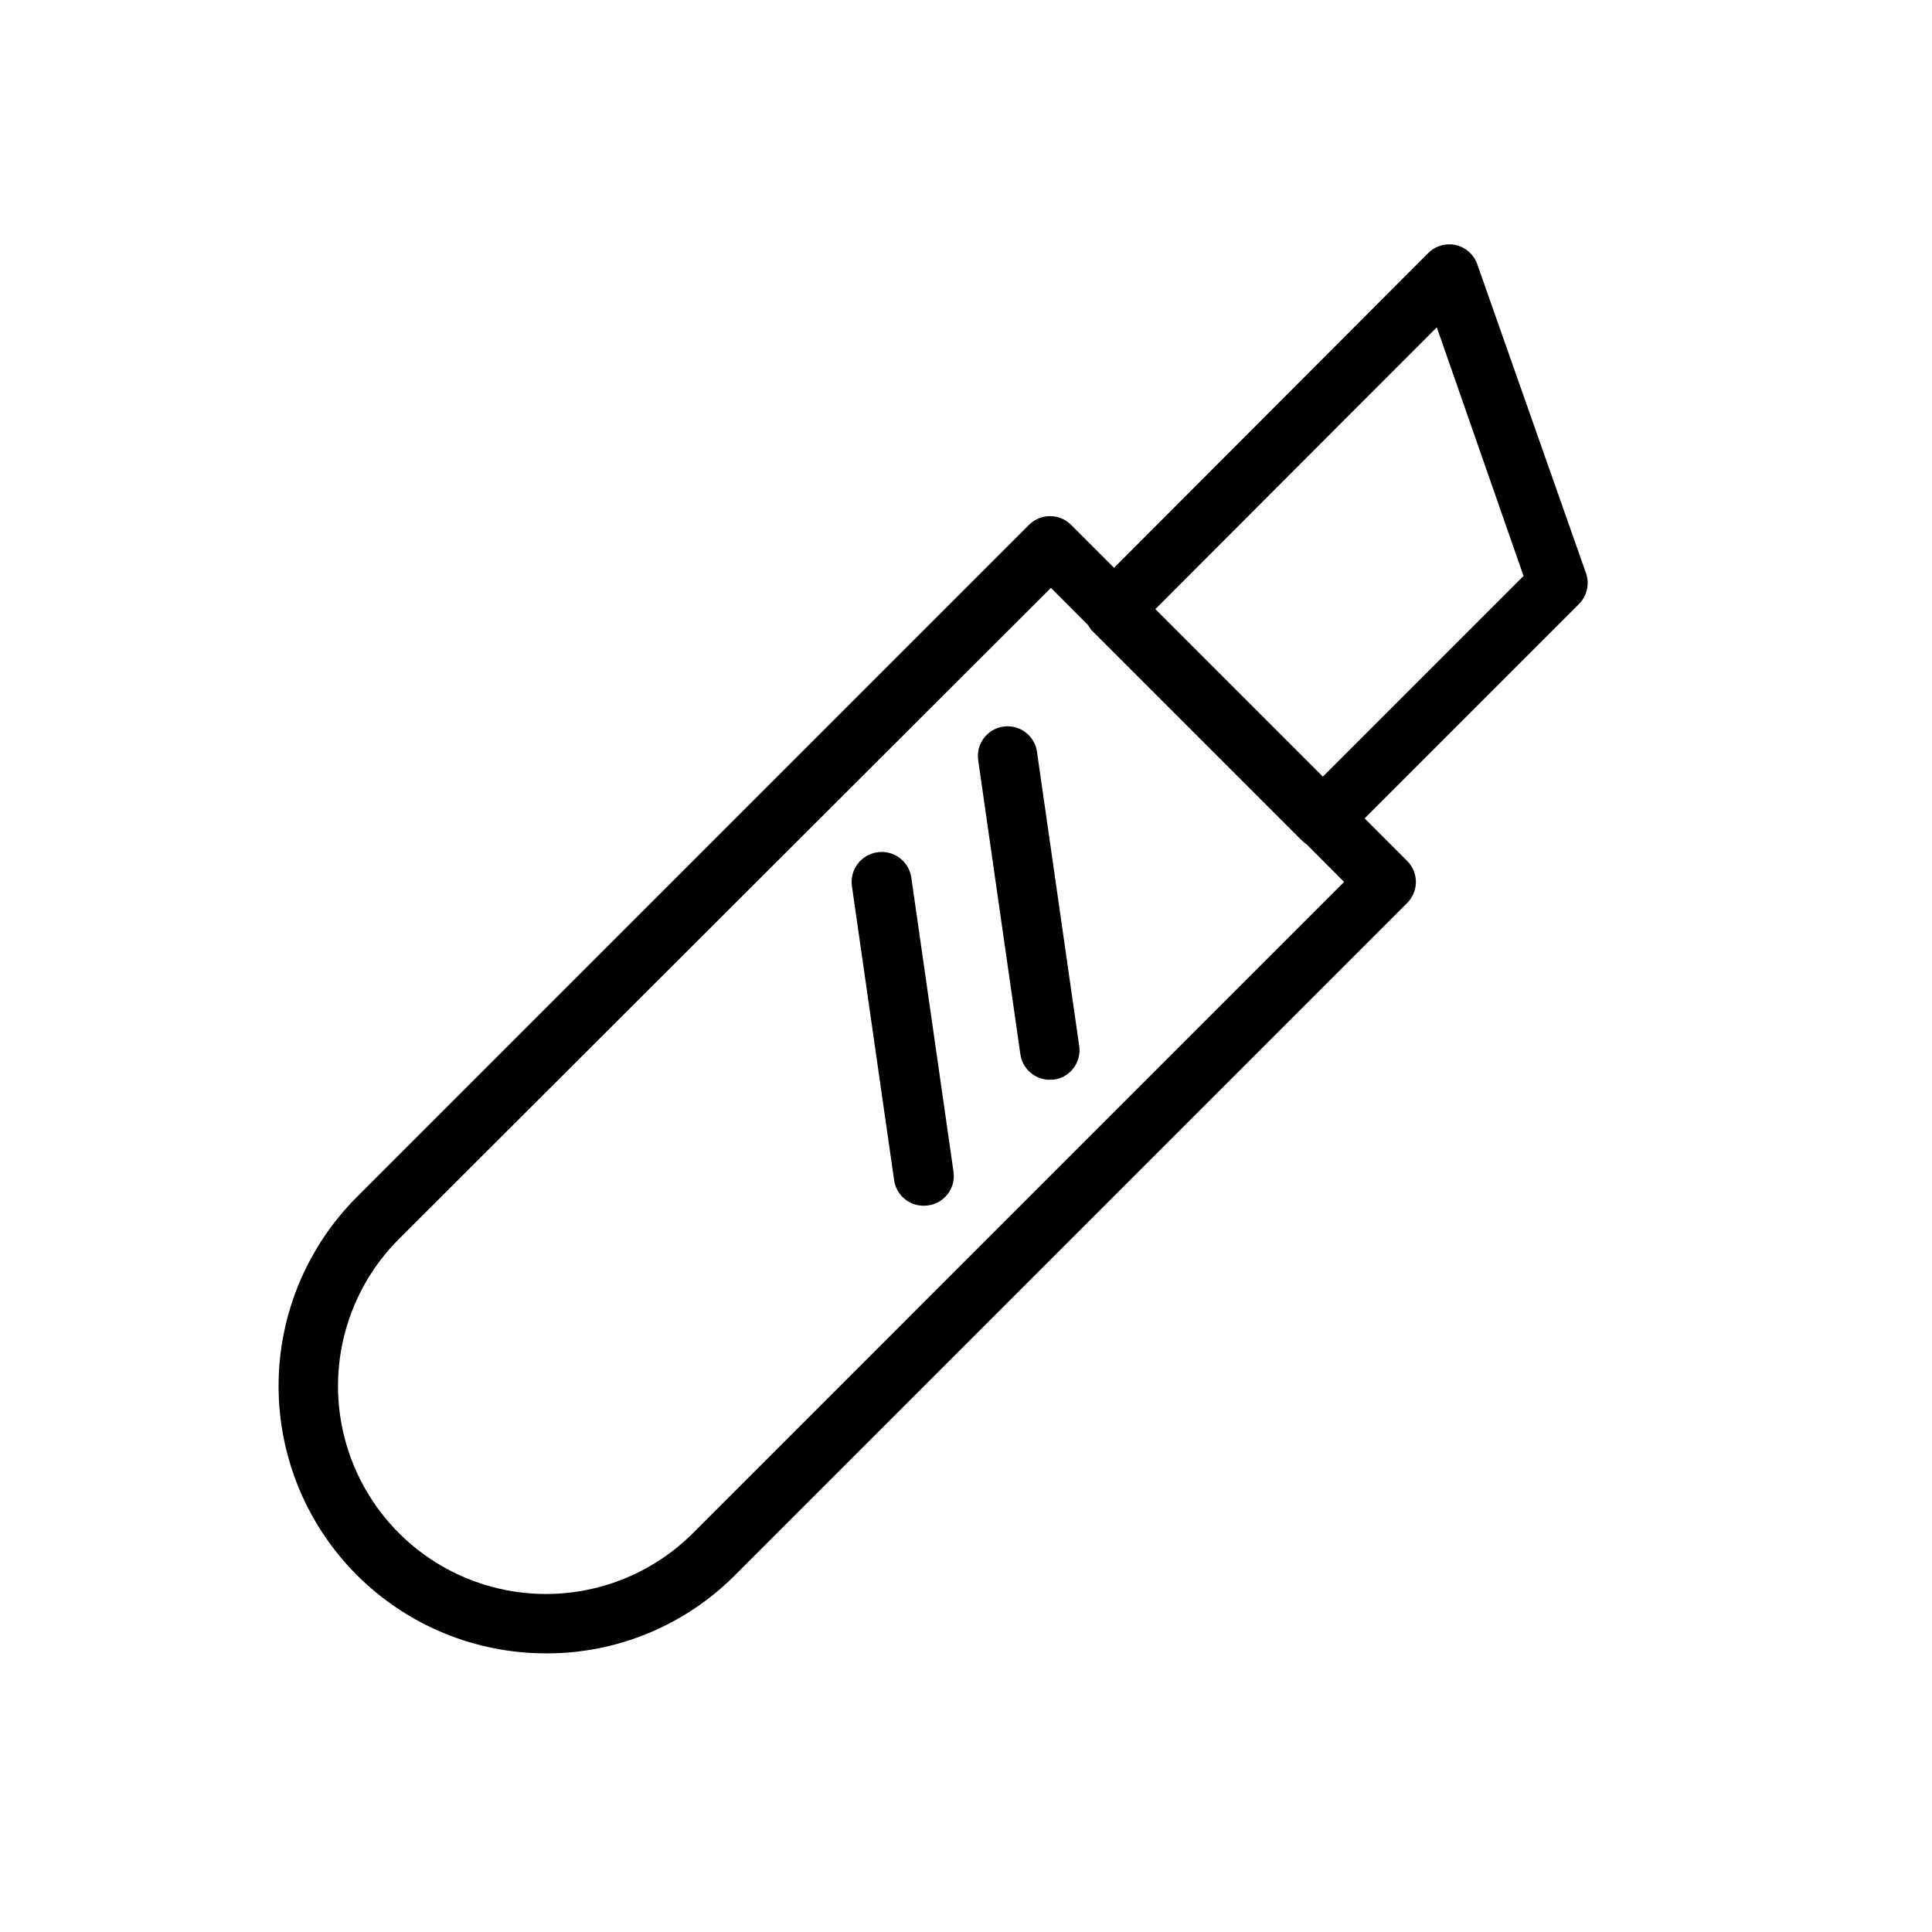
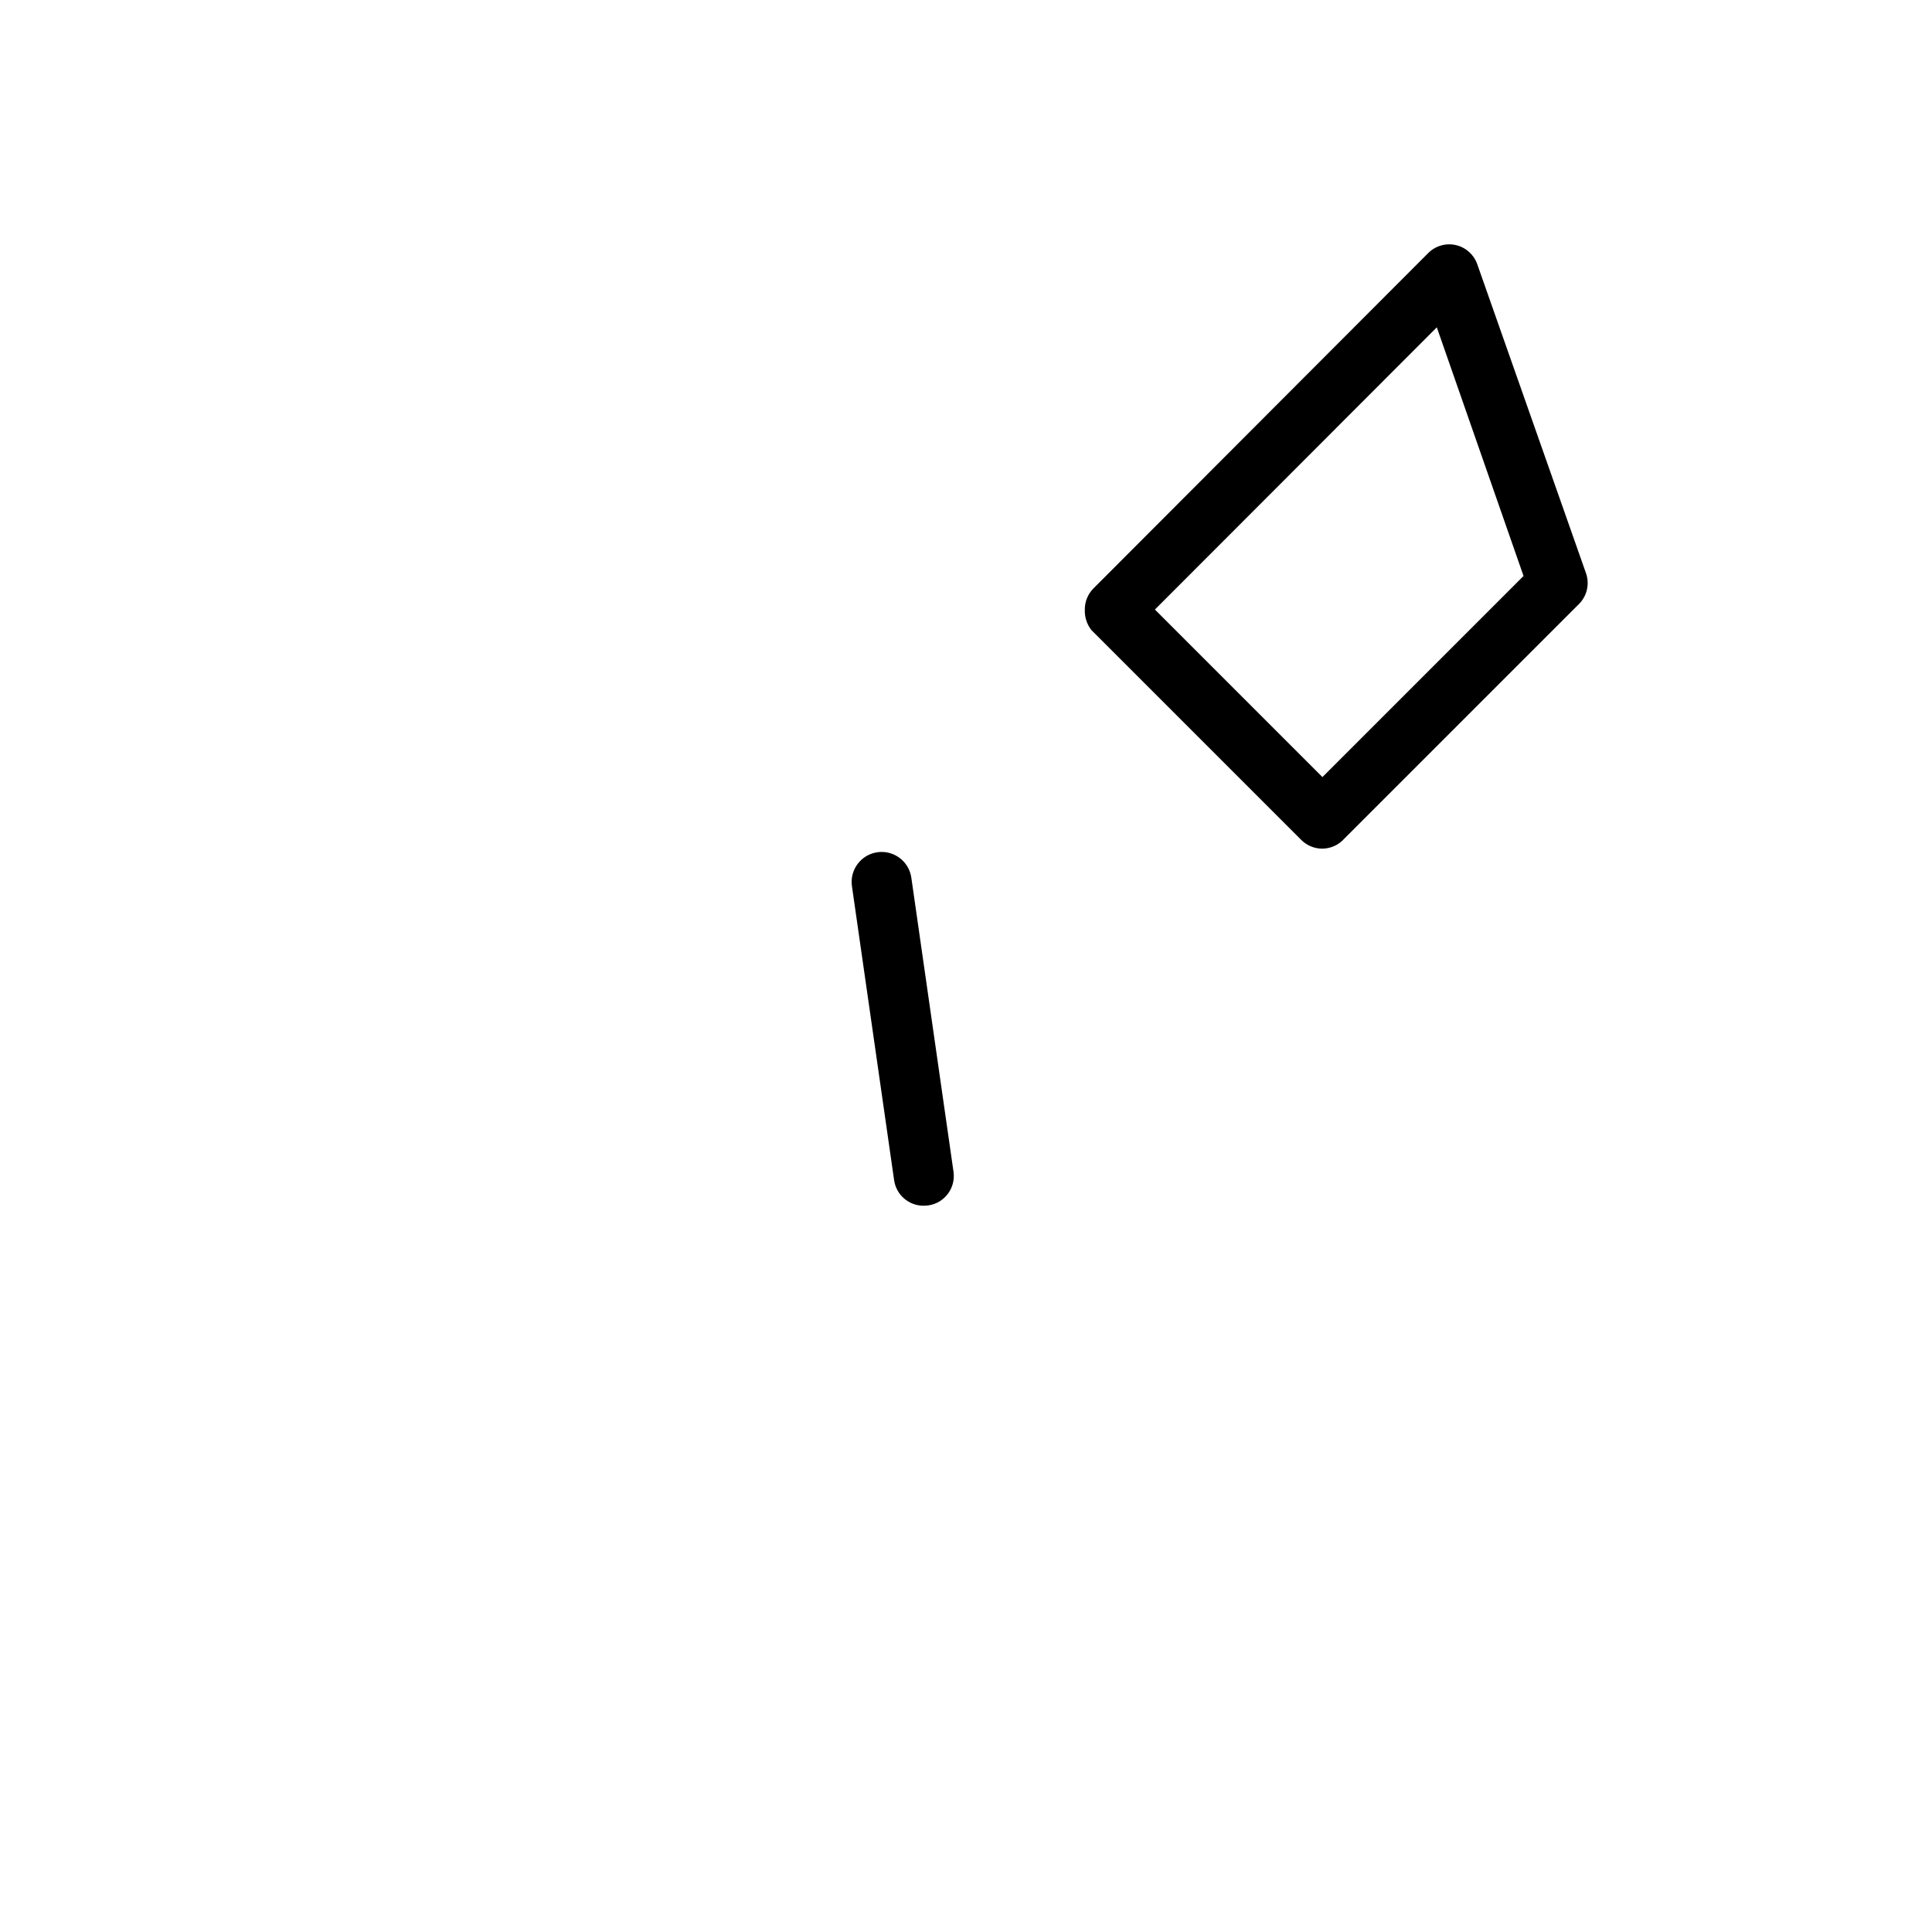
<svg xmlns="http://www.w3.org/2000/svg" fill="#000000" width="800px" height="800px" version="1.1" viewBox="144 144 512 512">
  <g>
-     <path d="m288.69 582.16c-18.785 0.004-36.805-7.453-50.094-20.73-13.289-13.281-20.762-31.297-20.77-50.082-0.012-18.785 7.441-36.809 20.719-50.102l178.14-178.14c1.477-1.488 3.488-2.328 5.59-2.328 2.098 0 4.109 0.84 5.59 2.328l89.031 89.035c1.488 1.477 2.328 3.488 2.328 5.586 0 2.102-0.84 4.113-2.328 5.59l-178.14 178.14c-13.254 13.312-31.281 20.77-50.066 20.703zm133.82-282.37-172.79 172.56c-13.922 13.922-19.359 34.211-14.266 53.227 5.098 19.02 19.953 33.871 38.969 38.969 19.016 5.094 39.309-0.344 53.23-14.262l172.55-172.56z" />
    <path d="m494.46 368.9c-2.09 0.016-4.102-0.809-5.586-2.281l-55.656-55.656c-1.203-1.547-1.816-3.473-1.73-5.43-0.016-2.094 0.809-4.106 2.281-5.59l88.719-88.875c1.906-1.914 4.66-2.715 7.297-2.125 2.633 0.594 4.785 2.492 5.691 5.039l28.891 82.102c0.891 2.758 0.195 5.781-1.812 7.875l-62.348 62.348 0.004-0.004c-1.473 1.629-3.555 2.57-5.75 2.598zm-44.395-63.367 44.395 44.398 53.293-53.293-22.984-65.891z" />
    <path d="m388.82 463.53c-3.953 0.039-7.32-2.859-7.871-6.773l-11.18-77.934v0.004c-0.609-4.348 2.422-8.367 6.769-8.977 4.348-0.609 8.367 2.422 8.977 6.769l11.18 77.934h-0.004c0.609 4.305-2.387 8.285-6.691 8.895z" />
-     <path d="m422.28 430.15c-3.953 0.039-7.32-2.859-7.871-6.769l-11.18-77.934c-0.609-4.305 2.387-8.285 6.691-8.895 4.305-0.609 8.285 2.387 8.895 6.691l11.18 77.934c0.621 4.199-2.203 8.133-6.379 8.895z" />
  </g>
</svg>